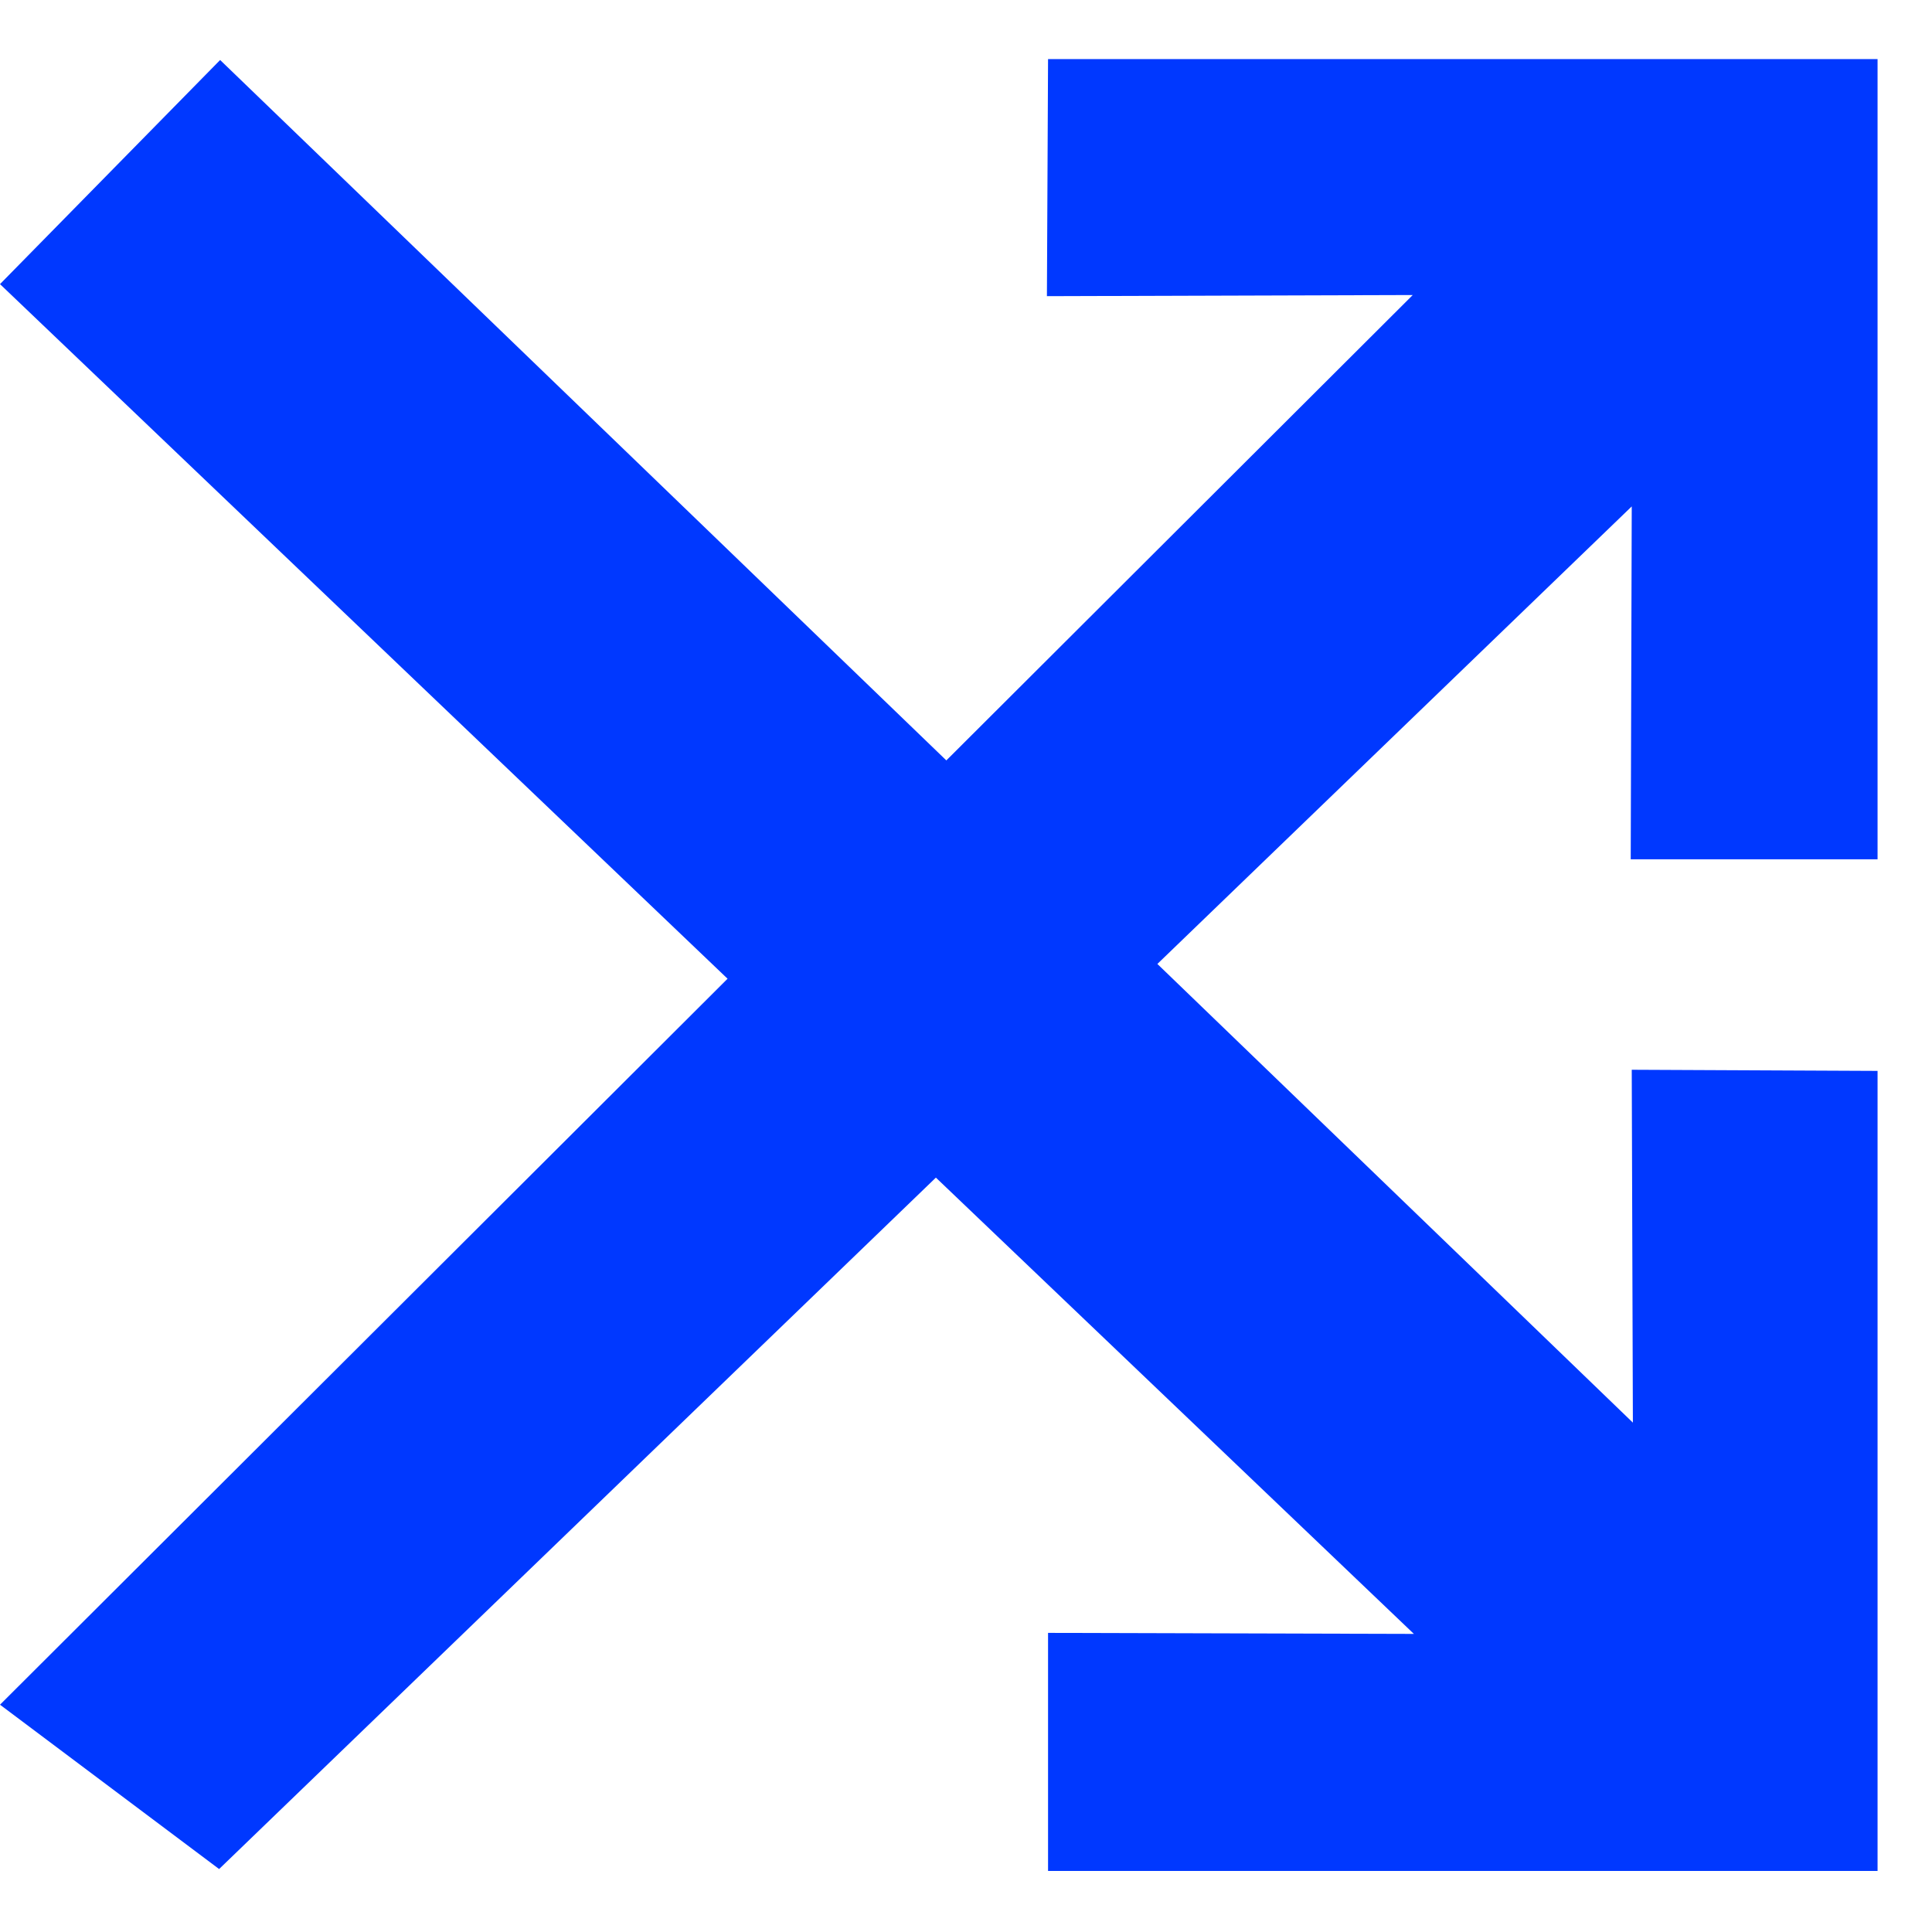
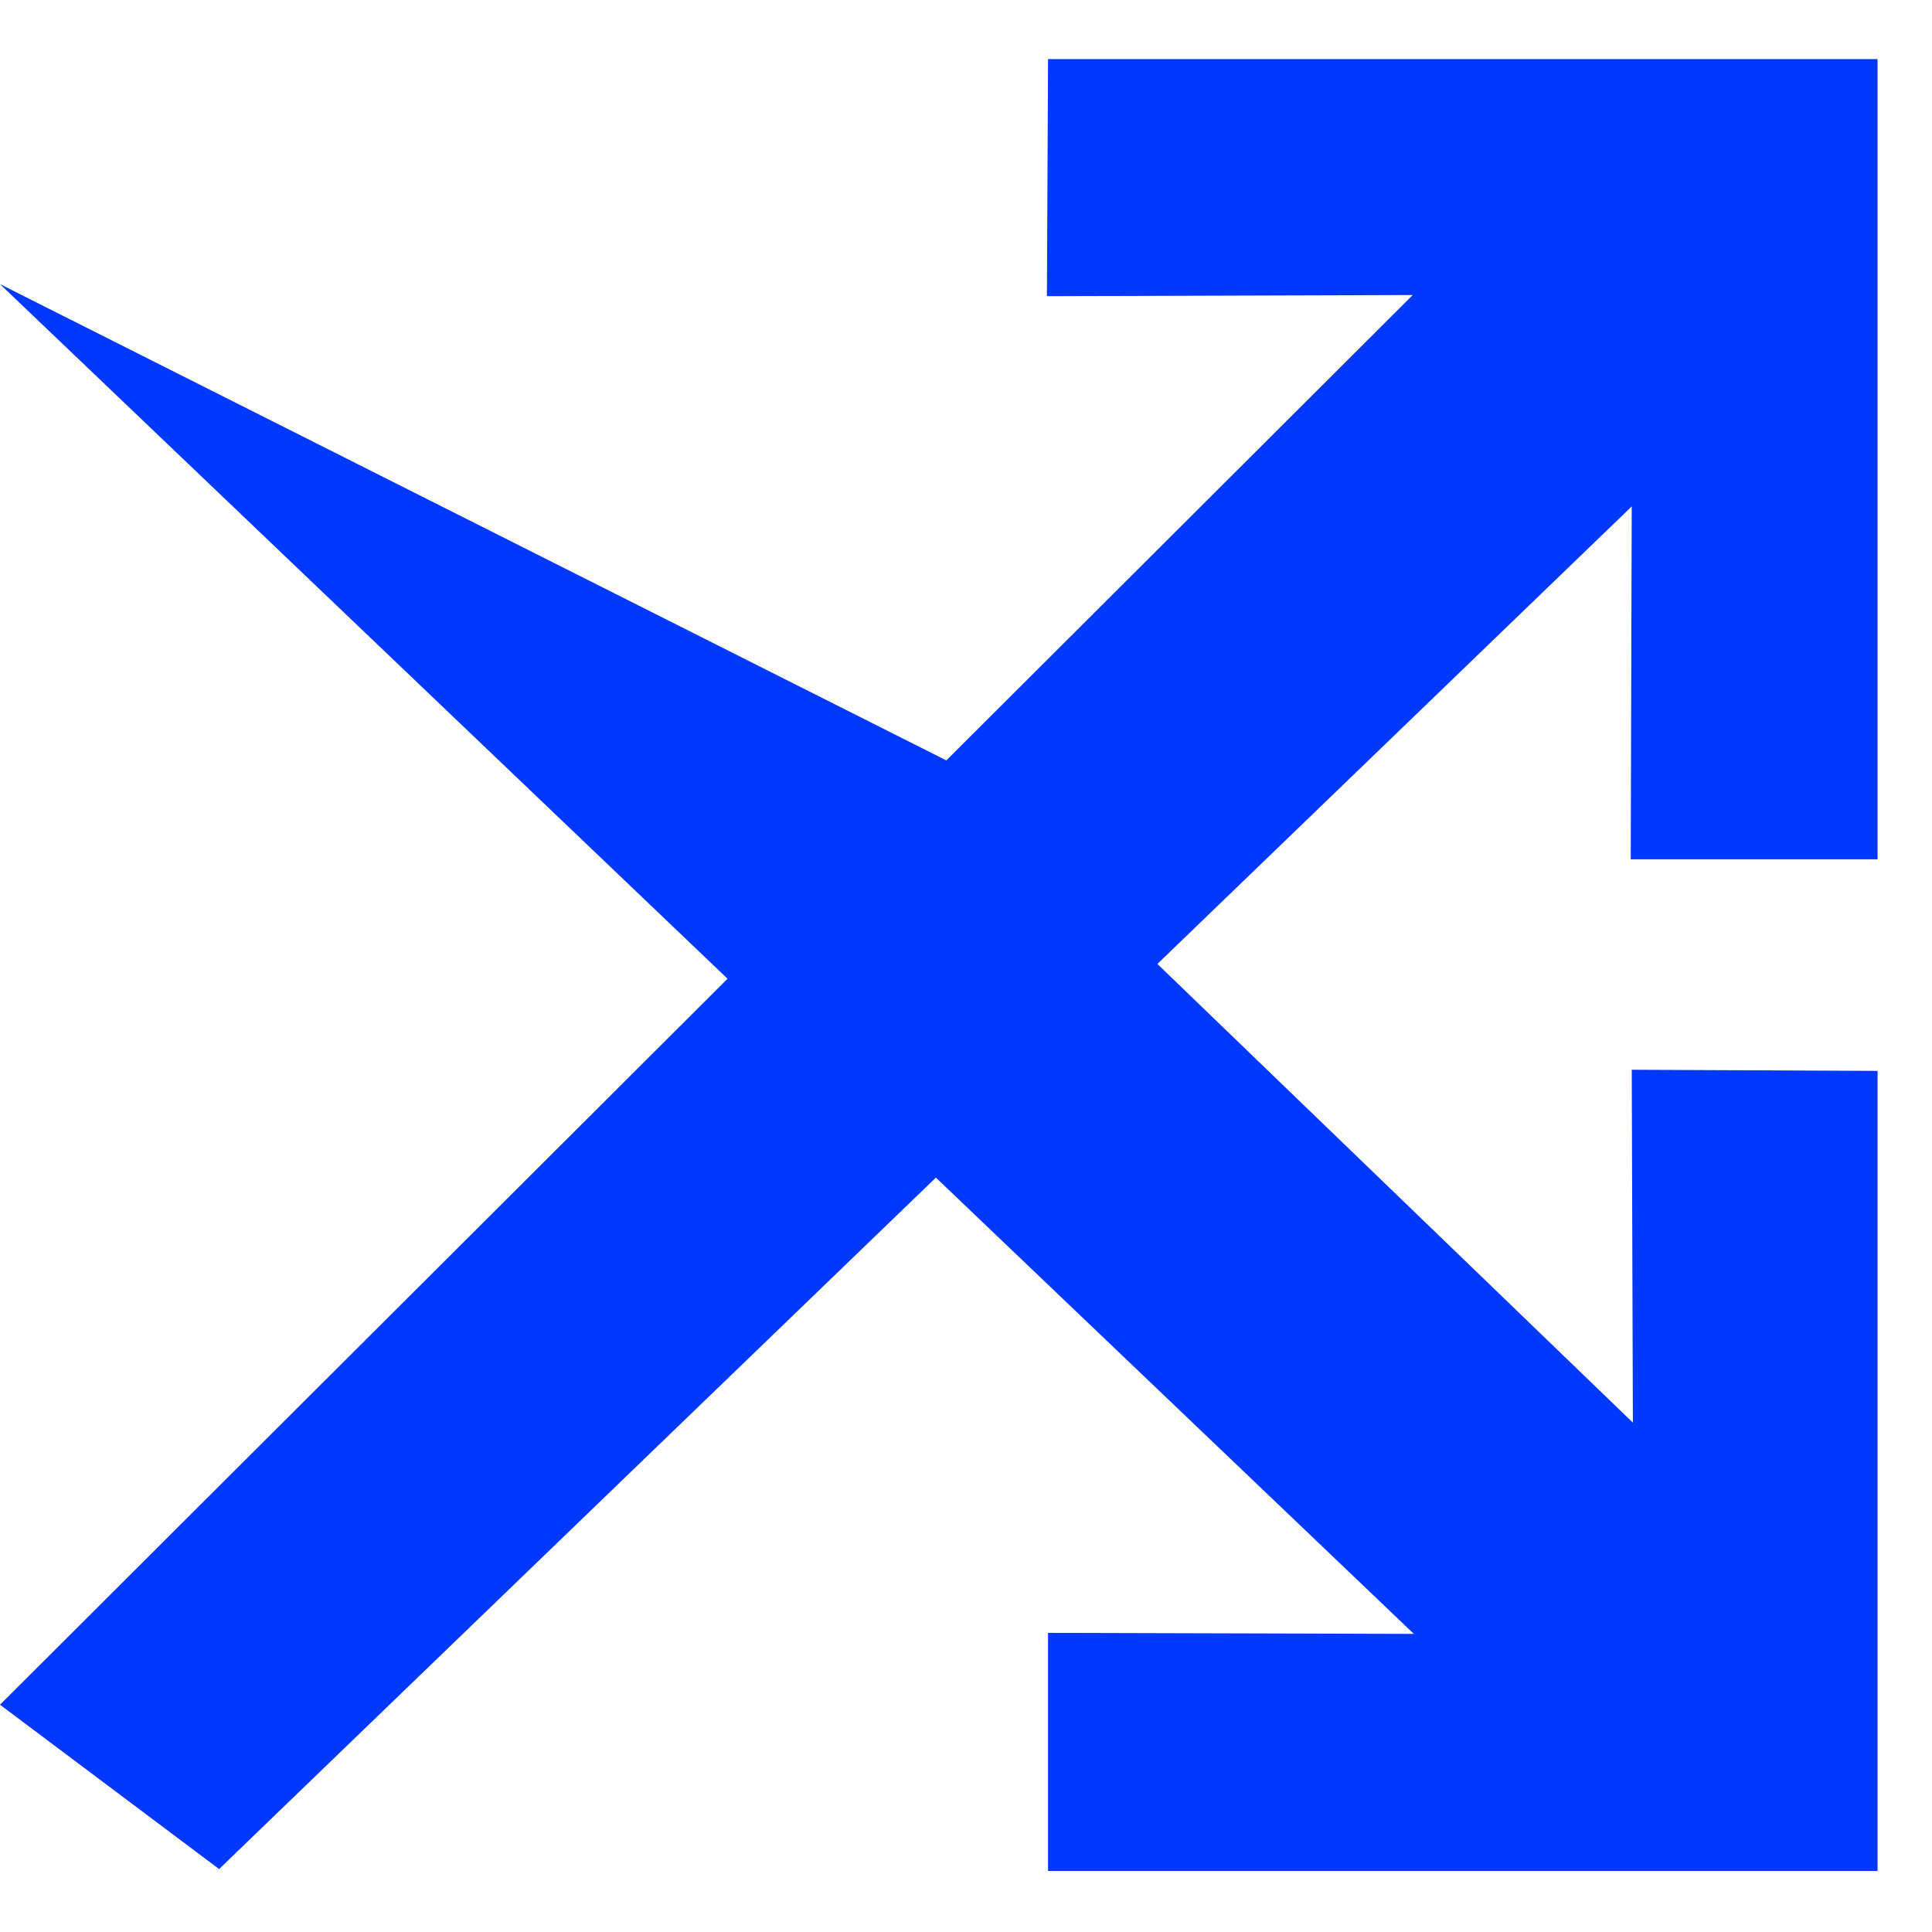
<svg xmlns="http://www.w3.org/2000/svg" width="17" height="17" viewBox="0 0 17 17" fill="none">
-   <path fillRule="evenodd" clipRule="evenodd" d="M16.521 0.52L9.222 0.52L9.212 2.606L12.431 2.596L8.327 6.691L1.937 0.528L0 2.5L6.402 8.612L6.07262e-06 15L1.928 16.446L8.235 10.362L12.441 14.377L9.222 14.368V16.463L16.521 16.463L16.521 9.423L14.358 9.413L14.368 12.518L10.184 8.482L14.358 4.456L14.349 7.561L16.521 7.561L16.521 0.52Z" fill="#0038FF" />
+   <path fillRule="evenodd" clipRule="evenodd" d="M16.521 0.52L9.222 0.52L9.212 2.606L12.431 2.596L8.327 6.691L0 2.5L6.402 8.612L6.07262e-06 15L1.928 16.446L8.235 10.362L12.441 14.377L9.222 14.368V16.463L16.521 16.463L16.521 9.423L14.358 9.413L14.368 12.518L10.184 8.482L14.358 4.456L14.349 7.561L16.521 7.561L16.521 0.52Z" fill="#0038FF" />
</svg>